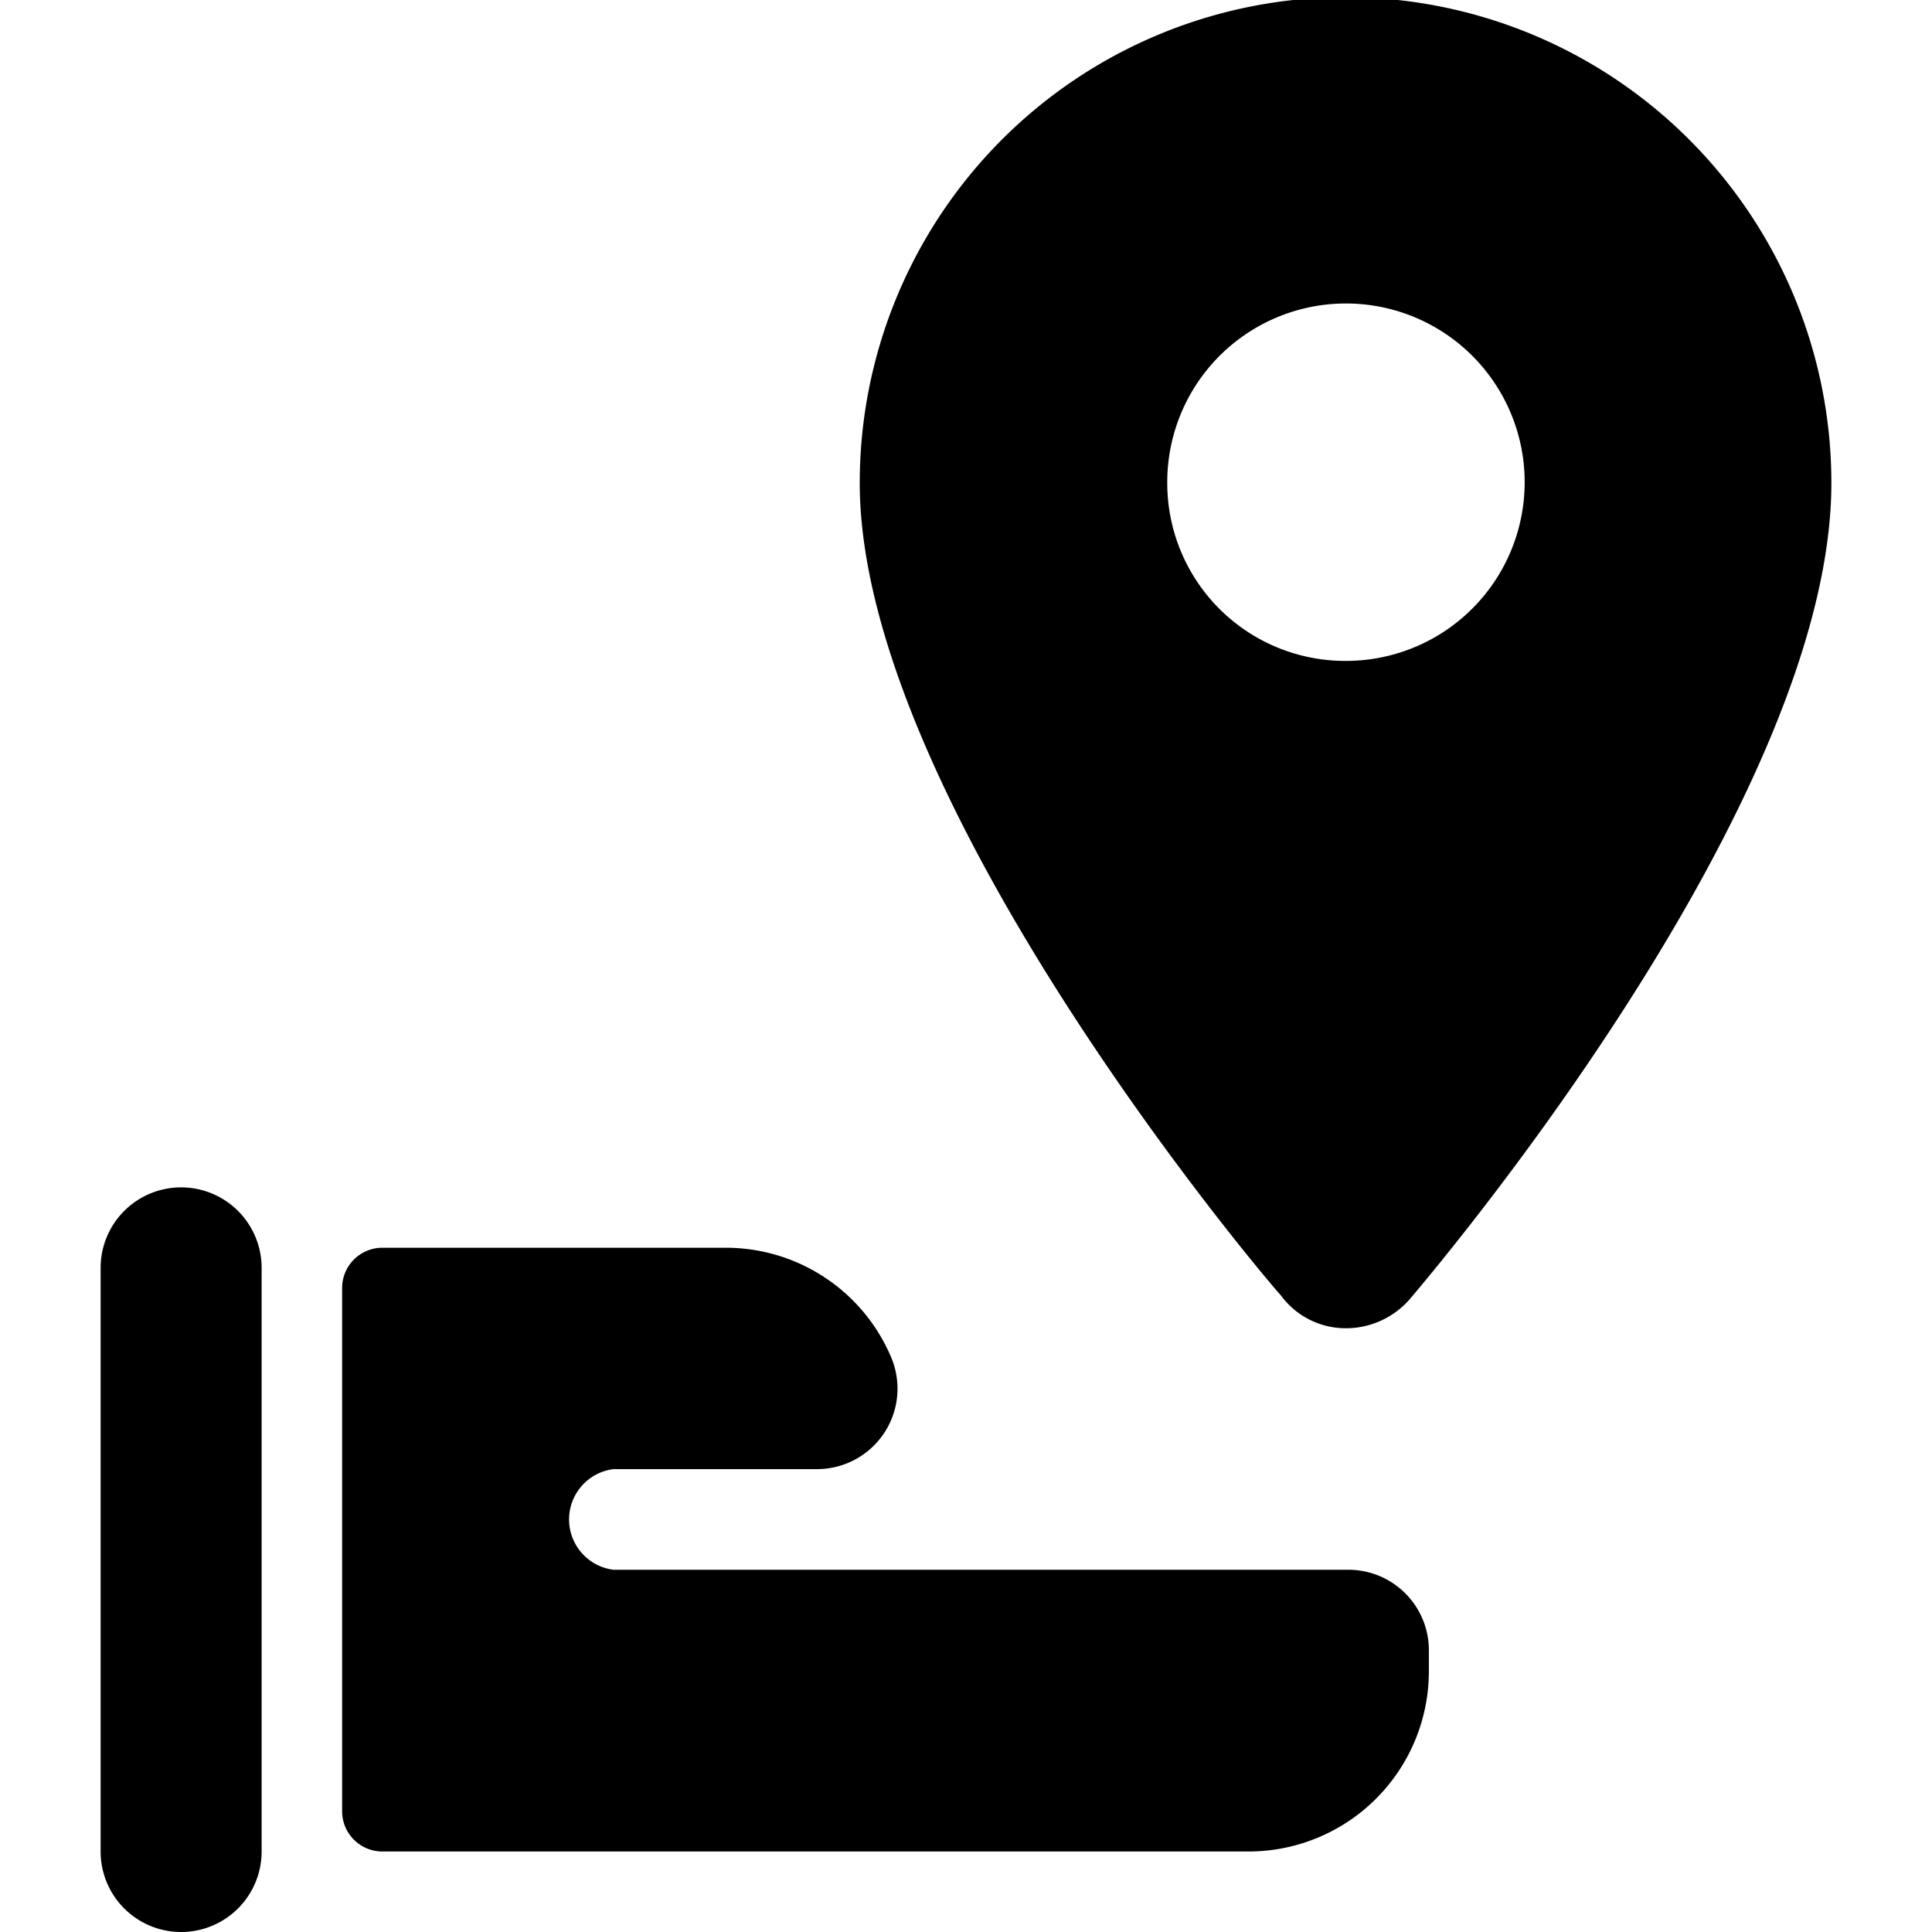
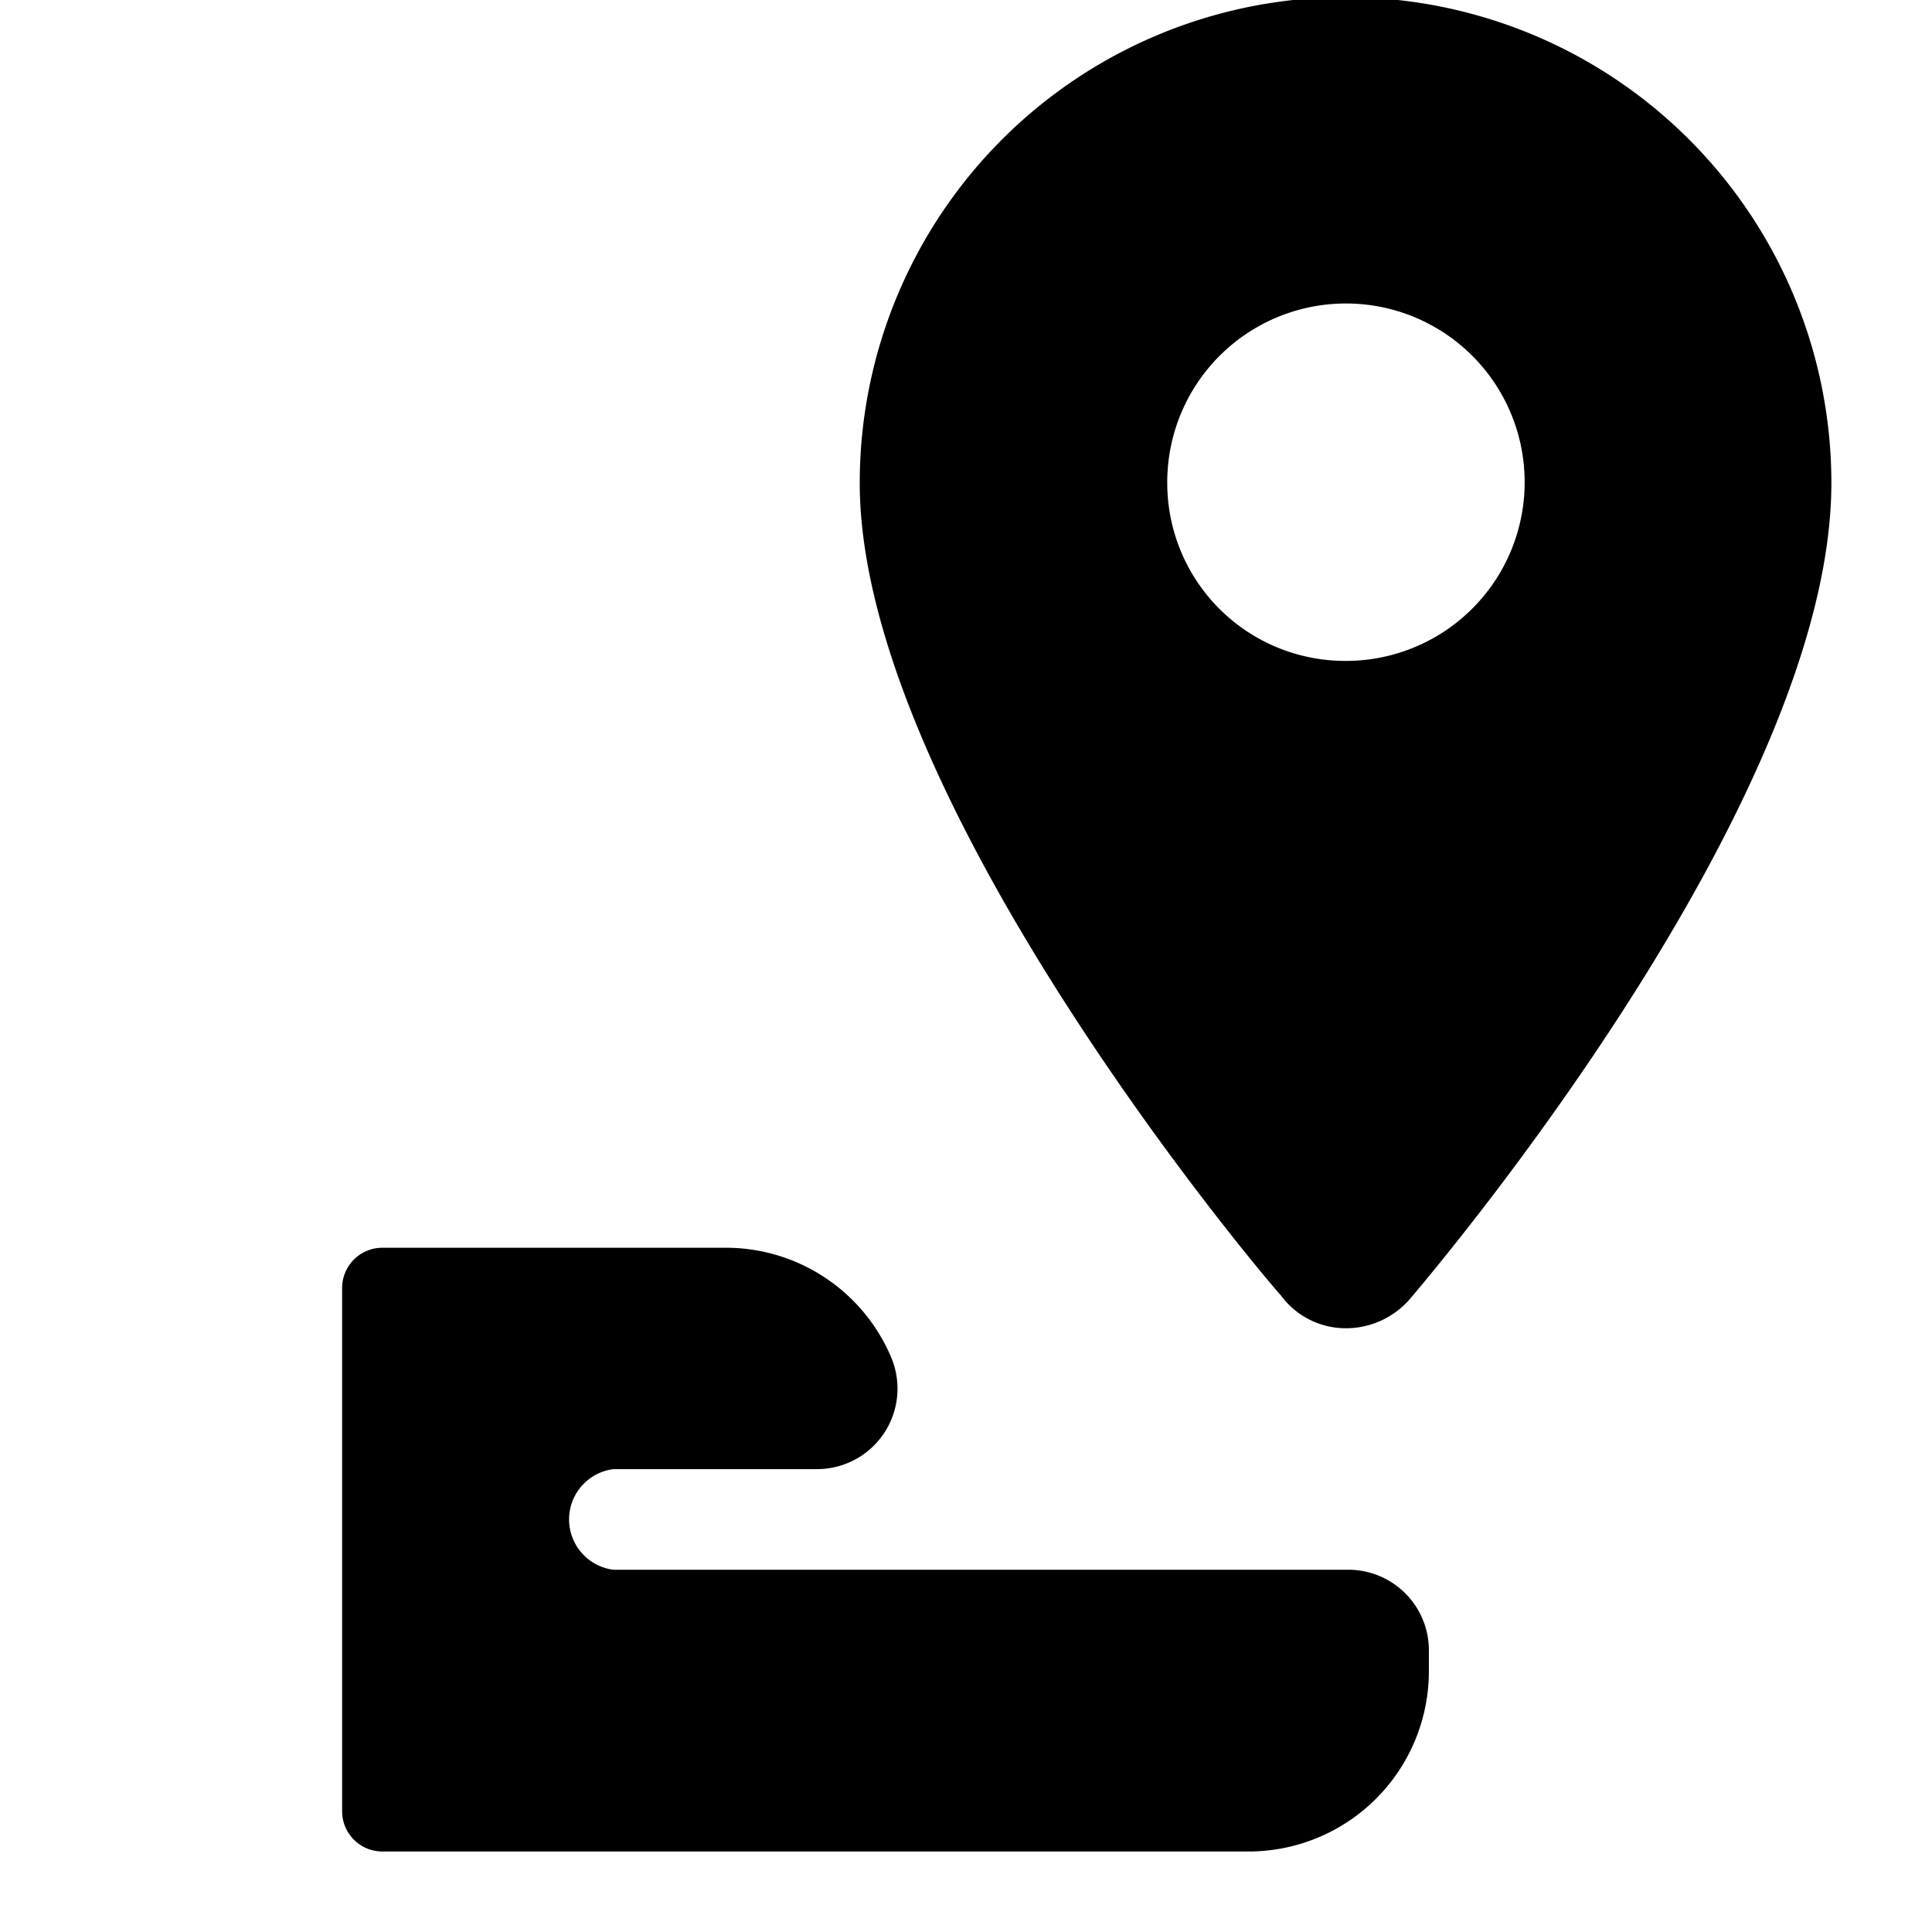
<svg xmlns="http://www.w3.org/2000/svg" viewBox="0 0 24 24">
  <g>
    <path d="M16.71 16.5a1.05 1.05 0 0 0 0.81 -0.37c0.21 -0.25 5.23 -6.13 5.23 -10.13a6 6 0 1 0 -12.07 0c0 3.92 5 9.84 5.23 10.09a1 1 0 0 0 0.8 0.41ZM14.5 6a2.22 2.22 0 1 1 2.21 2.21A2.21 2.21 0 0 1 14.5 6Z" fill="#000000" stroke-width="1" />
    <path d="M16.75 19.5H7.62a0.63 0.63 0 0 1 0 -1.25h2.53a1 1 0 0 0 0.92 -1.39A2.23 2.23 0 0 0 9 15.5H4.75a0.5 0.5 0 0 0 -0.5 0.5v6.5a0.5 0.5 0 0 0 0.5 0.5h10.76a2.24 2.24 0 0 0 2.24 -2.24v-0.26a1 1 0 0 0 -1 -1Z" fill="#000000" stroke-width="1" />
-     <path d="M2.25 14.75a1 1 0 0 0 -1 1V23a1 1 0 0 0 2 0v-7.25a1 1 0 0 0 -1 -1Z" fill="#000000" stroke-width="1" />
  </g>
</svg>